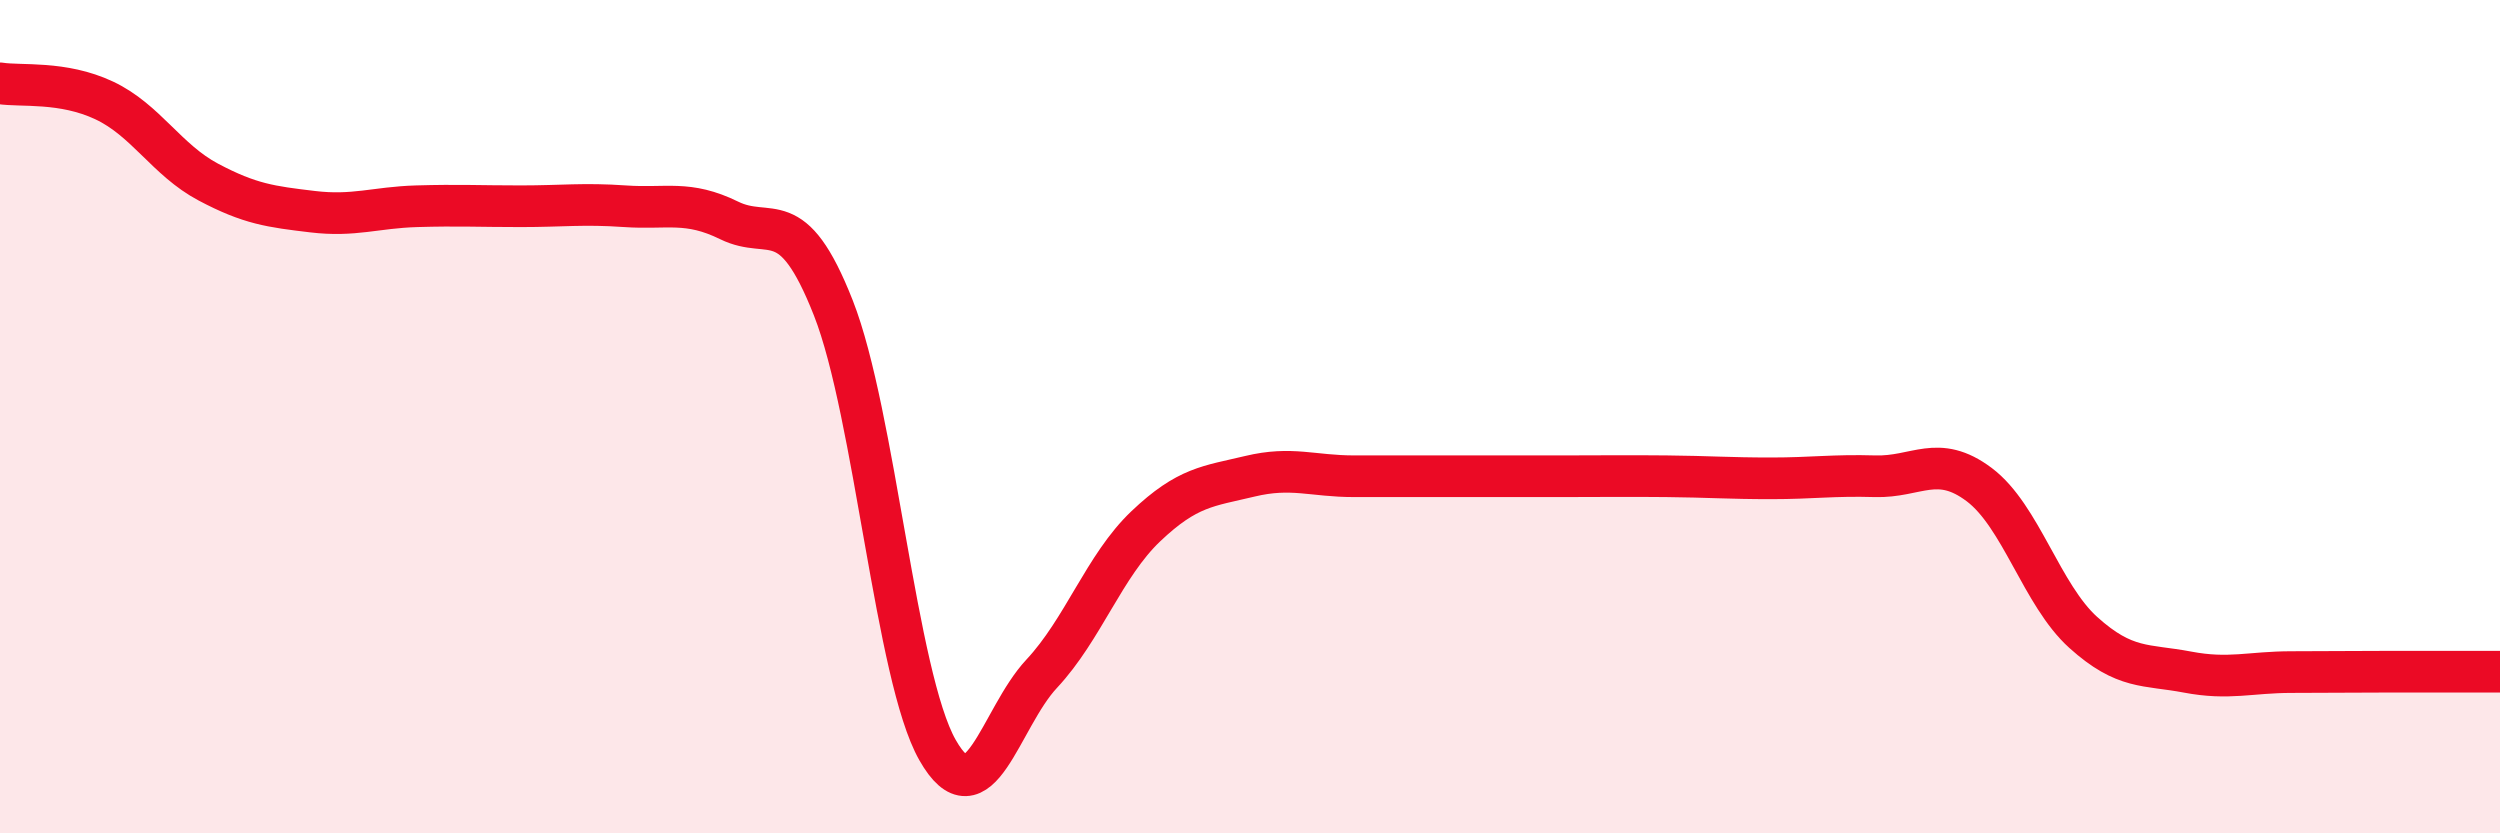
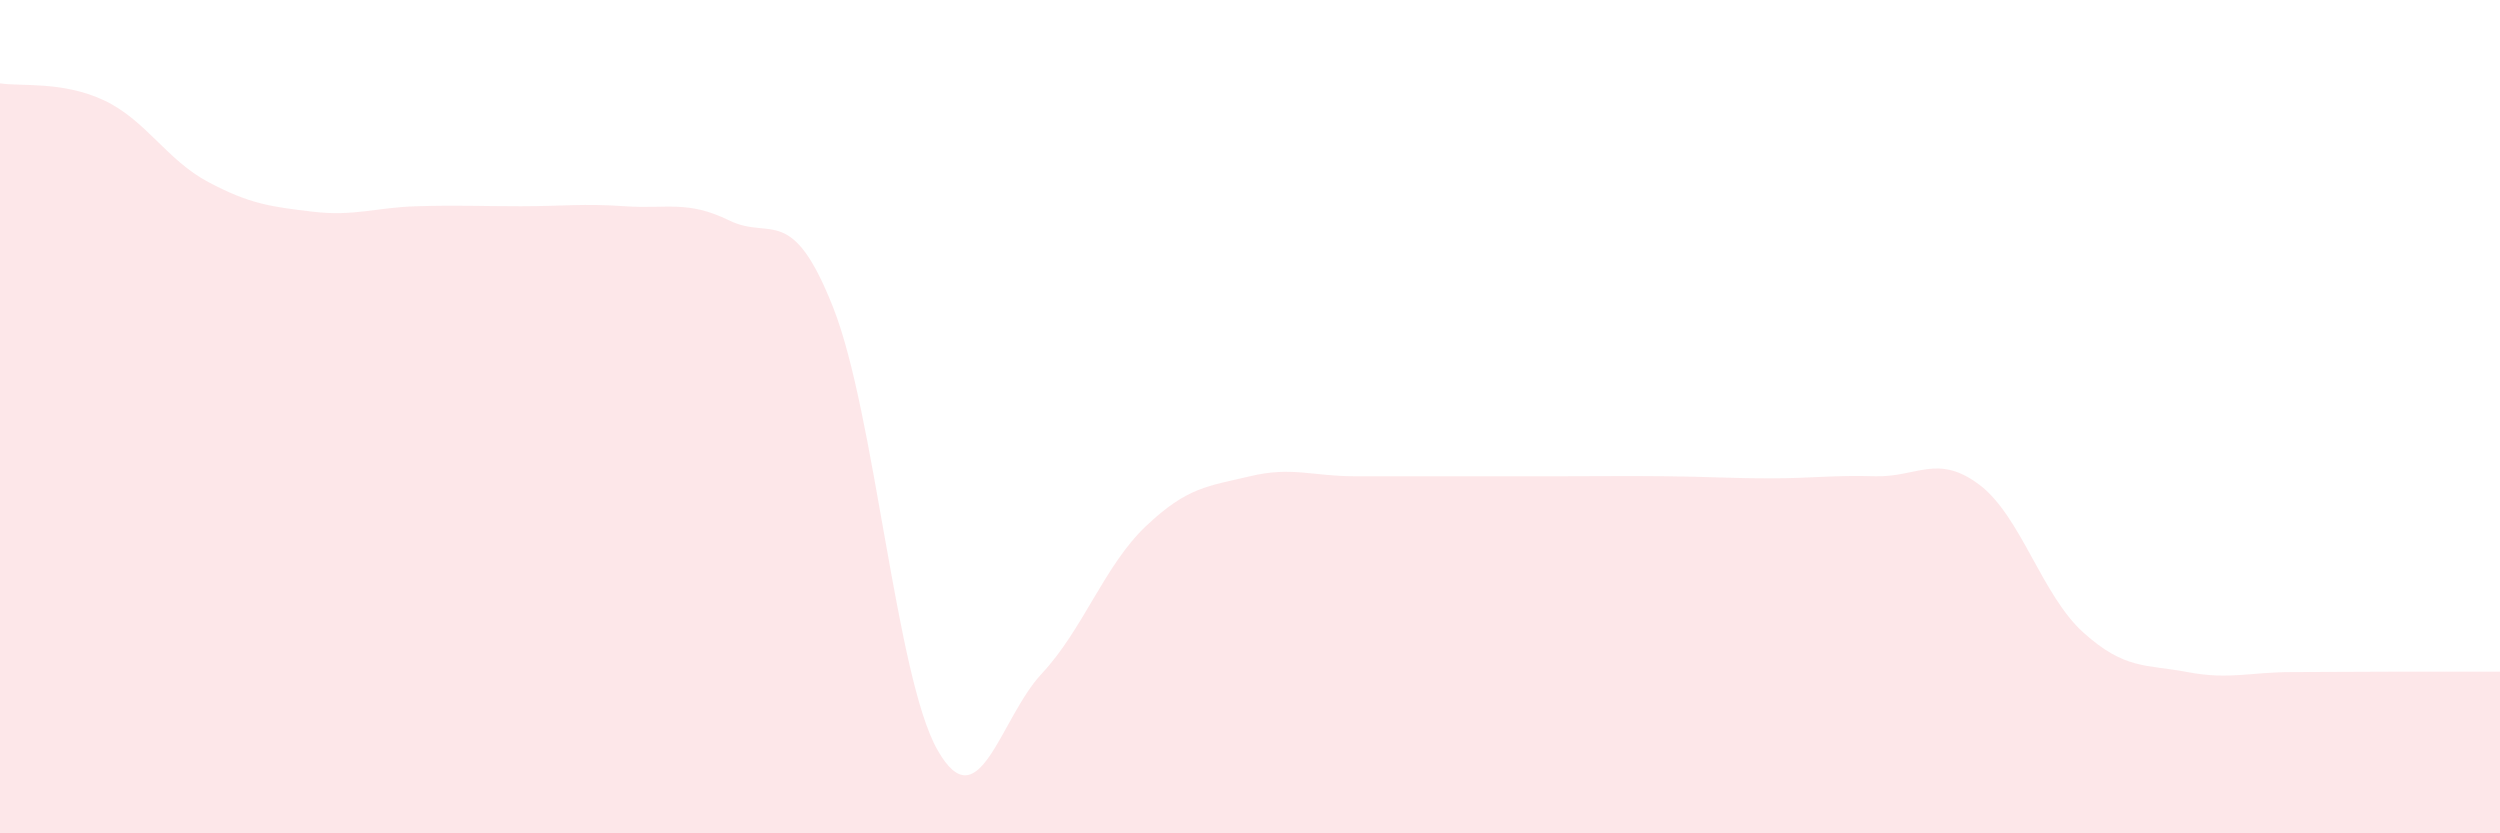
<svg xmlns="http://www.w3.org/2000/svg" width="60" height="20" viewBox="0 0 60 20">
  <path d="M 0,2 C 0.5,2.08 1.5,1.94 2.5,2.41 C 3.5,2.88 4,3.84 5,4.37 C 6,4.9 6.5,4.96 7.5,5.08 C 8.5,5.2 9,4.98 10,4.95 C 11,4.92 11.5,4.95 12.5,4.95 C 13.5,4.95 14,4.88 15,4.95 C 16,5.02 16.5,4.8 17.5,5.29 C 18.5,5.78 19,4.85 20,7.39 C 21,9.93 21.5,16.24 22.5,18 C 23.5,19.76 24,17.24 25,16.17 C 26,15.1 26.5,13.58 27.5,12.63 C 28.5,11.68 29,11.67 30,11.43 C 31,11.19 31.5,11.43 32.5,11.43 C 33.5,11.43 34,11.43 35,11.43 C 36,11.43 36.5,11.43 37.5,11.43 C 38.5,11.43 39,11.42 40,11.43 C 41,11.44 41.5,11.48 42.5,11.48 C 43.5,11.48 44,11.4 45,11.43 C 46,11.46 46.5,10.88 47.5,11.63 C 48.5,12.38 49,14.28 50,15.18 C 51,16.08 51.5,15.94 52.5,16.13 C 53.5,16.32 54,16.13 55,16.13 C 56,16.13 56.5,16.12 57.5,16.12 C 58.5,16.12 59.5,16.12 60,16.12L60 20L0 20Z" fill="#EB0A25" opacity="0.1" stroke-linecap="round" stroke-linejoin="round" />
-   <path d="M 0,2 C 0.5,2.08 1.5,1.94 2.5,2.41 C 3.5,2.88 4,3.84 5,4.37 C 6,4.9 6.5,4.96 7.5,5.08 C 8.5,5.2 9,4.98 10,4.95 C 11,4.92 11.5,4.95 12.5,4.95 C 13.5,4.95 14,4.88 15,4.95 C 16,5.02 16.5,4.8 17.5,5.29 C 18.5,5.78 19,4.85 20,7.39 C 21,9.93 21.5,16.24 22.5,18 C 23.5,19.76 24,17.24 25,16.17 C 26,15.1 26.5,13.58 27.5,12.63 C 28.5,11.68 29,11.67 30,11.43 C 31,11.19 31.5,11.43 32.5,11.43 C 33.5,11.43 34,11.43 35,11.43 C 36,11.43 36.5,11.43 37.5,11.43 C 38.5,11.43 39,11.42 40,11.43 C 41,11.44 41.5,11.48 42.5,11.48 C 43.5,11.48 44,11.4 45,11.43 C 46,11.46 46.5,10.88 47.5,11.63 C 48.5,12.38 49,14.28 50,15.18 C 51,16.08 51.5,15.94 52.5,16.13 C 53.5,16.32 54,16.13 55,16.13 C 56,16.13 56.5,16.12 57.5,16.12 C 58.5,16.12 59.5,16.12 60,16.12" stroke="#EB0A25" stroke-width="1" fill="none" stroke-linecap="round" stroke-linejoin="round" />
</svg>